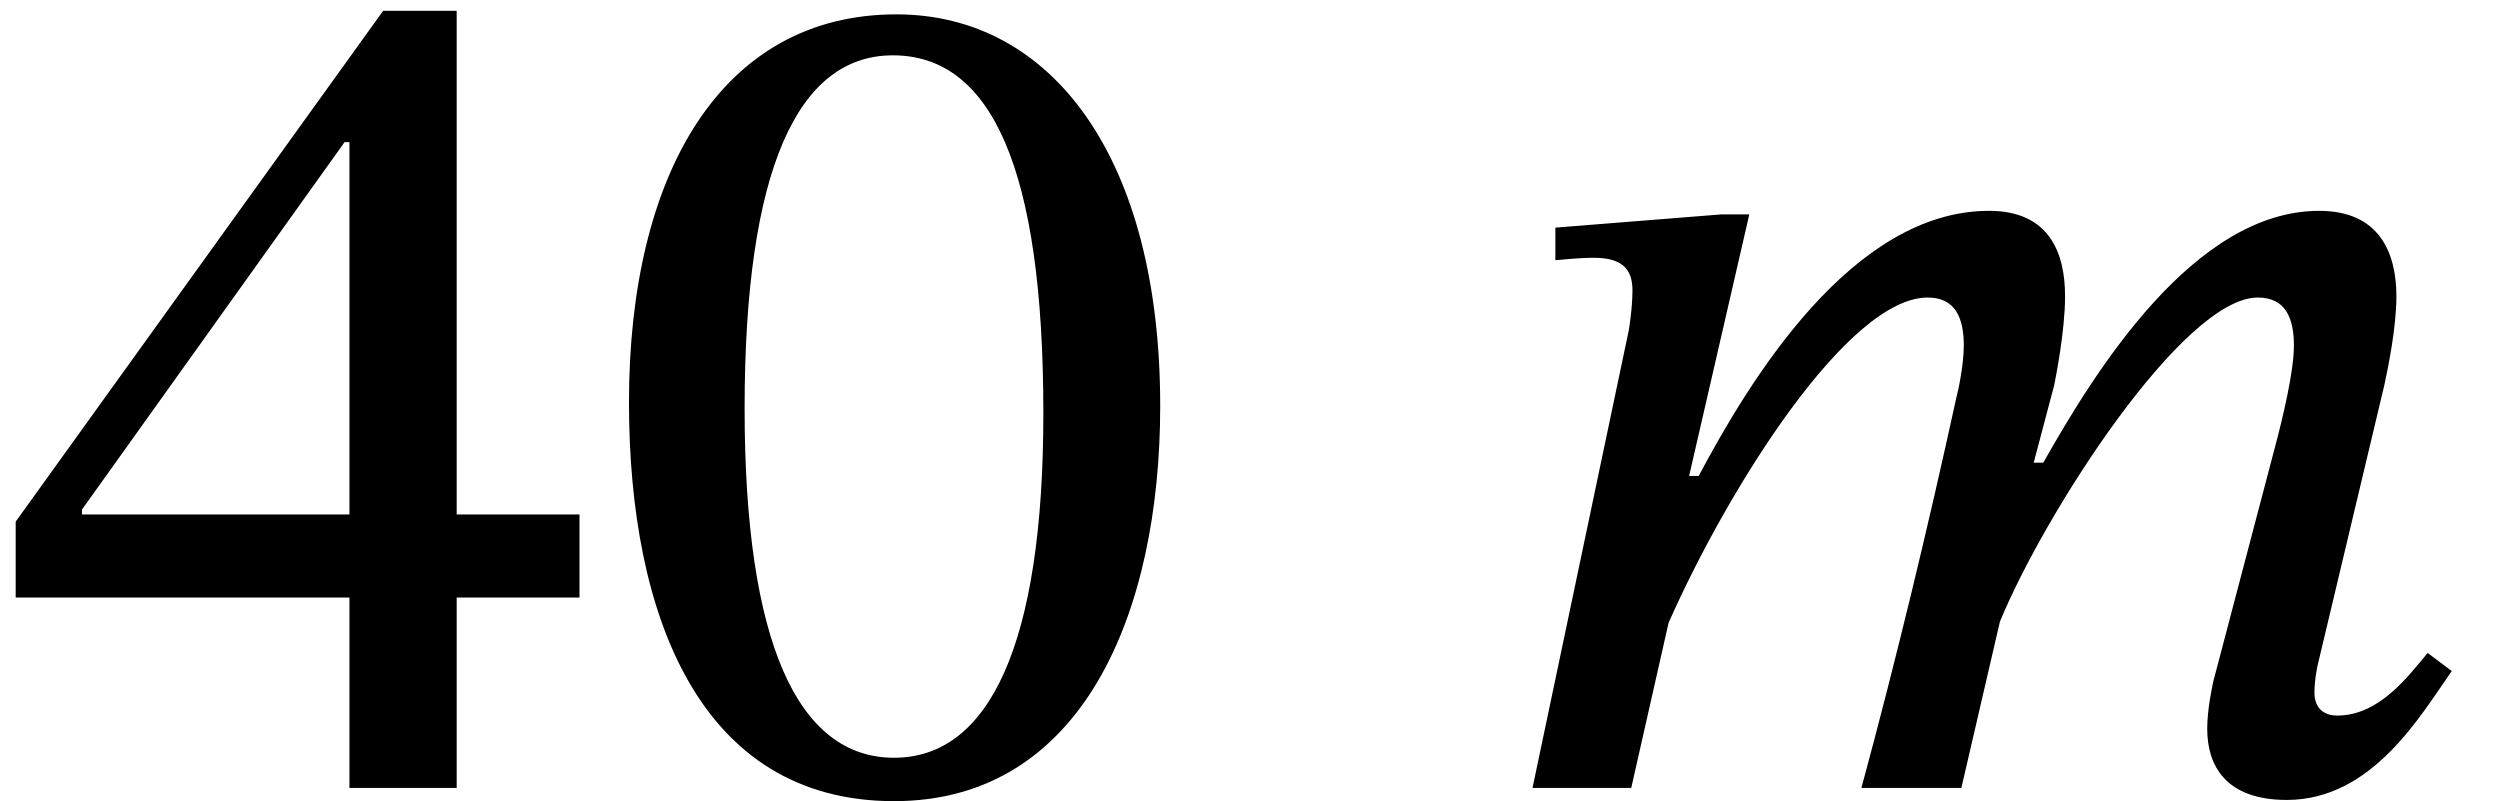
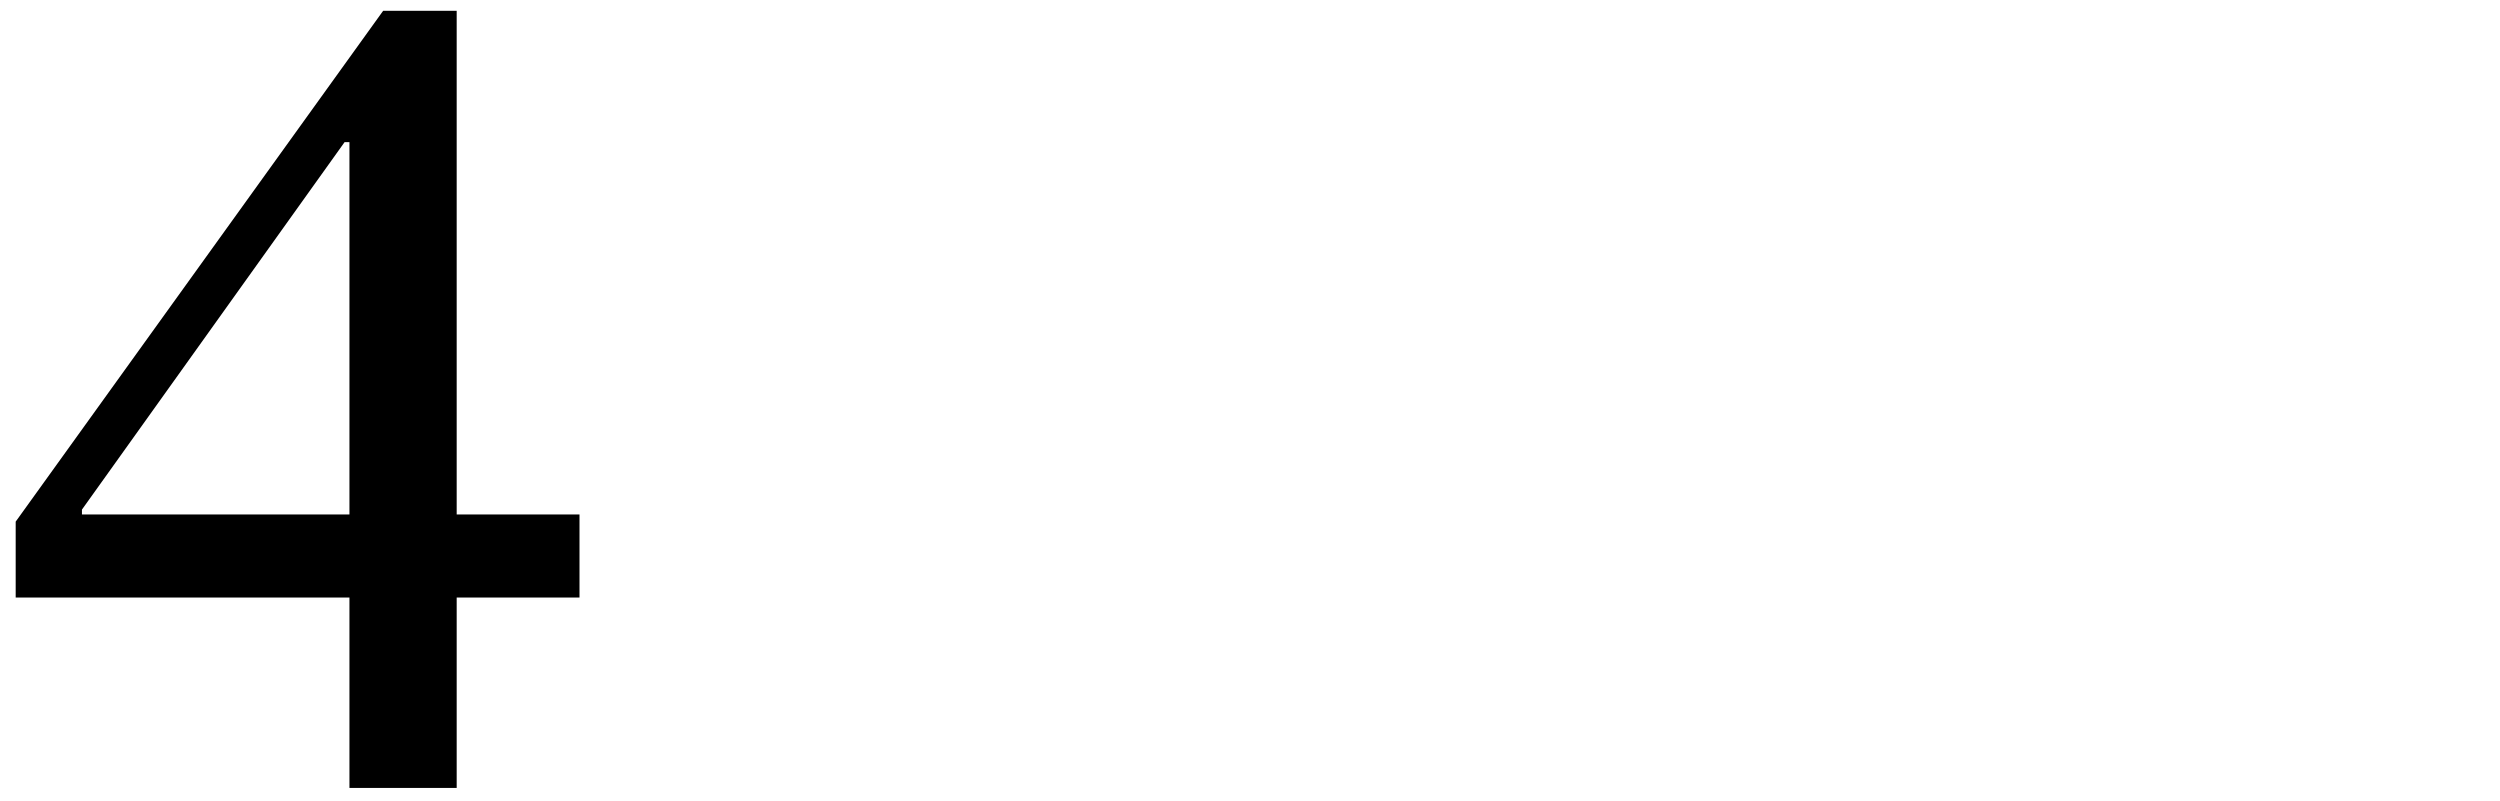
<svg xmlns="http://www.w3.org/2000/svg" xmlns:xlink="http://www.w3.org/1999/xlink" version="1.1" width="22.636pt" height="7.255pt" viewBox="70.735 61.608 22.636 7.255">
  <defs>
-     <path id="g0-109" d="M4.396 0L4.745-1.505C5.149-2.487 6.404-4.44 7.08-4.44C7.331-4.44 7.407-4.255 7.407-4.004C7.407-3.775 7.309-3.36 7.233-3.076L6.676-.96C6.665-.905 6.622-.709 6.622-.535C6.622-.207 6.785 .109 7.342 .109C8.116 .109 8.553-.655 8.836-1.058L8.618-1.222C8.444-1.015 8.182-.655 7.8-.655C7.658-.655 7.593-.742 7.593-.862C7.593-.993 7.625-1.124 7.625-1.124L8.225-3.644C8.258-3.796 8.335-4.167 8.335-4.451C8.335-4.844 8.182-5.225 7.636-5.225C6.502-5.225 5.607-3.775 5.138-2.945H5.051L5.236-3.644C5.247-3.698 5.335-4.135 5.335-4.451C5.335-4.844 5.193-5.225 4.647-5.225C3.404-5.225 2.476-3.687 2.018-2.825H1.931L2.476-5.193H2.225L.72-5.073V-4.778C.72-4.778 .927-4.8 1.069-4.8C1.331-4.8 1.418-4.691 1.418-4.505C1.418-4.342 1.385-4.145 1.385-4.145L.513 0H1.407L1.745-1.495C2.291-2.727 3.371-4.44 4.091-4.44C4.342-4.44 4.418-4.255 4.418-4.004C4.418-3.829 4.364-3.578 4.353-3.545C4.091-2.345 3.807-1.167 3.491 0H4.396Z" />
-     <path id="g1-48" d="M5.105-3.458C5.105-5.705 4.124-7.004 2.716-7.004C1.135-7.004 .295-5.564 .295-3.491C.295-1.56 .938 .12 2.695 .12C4.407 .12 5.105-1.593 5.105-3.458ZM4.047-3.393C4.047-1.298 3.556-.273 2.695-.273C1.822-.273 1.342-1.32 1.342-3.436C1.342-5.596 1.822-6.633 2.684-6.633C3.578-6.633 4.047-5.607 4.047-3.393Z" />
    <path id="g1-52" d="M5.247-1.724V-2.476H4.135V-7.036H3.469L.142-2.411V-1.724H3.164V0H4.135V-1.724H5.247ZM3.164-2.476H.742V-2.52L3.12-5.847H3.164V-2.476Z" />
  </defs>
  <g id="page1">
    <use x="70.735" y="68.742" xlink:href="#g1-52" />
    <use x="76.135" y="68.742" xlink:href="#g1-48" />
    <use x="84.098" y="68.742" xlink:href="#g0-109" />
  </g>
</svg>